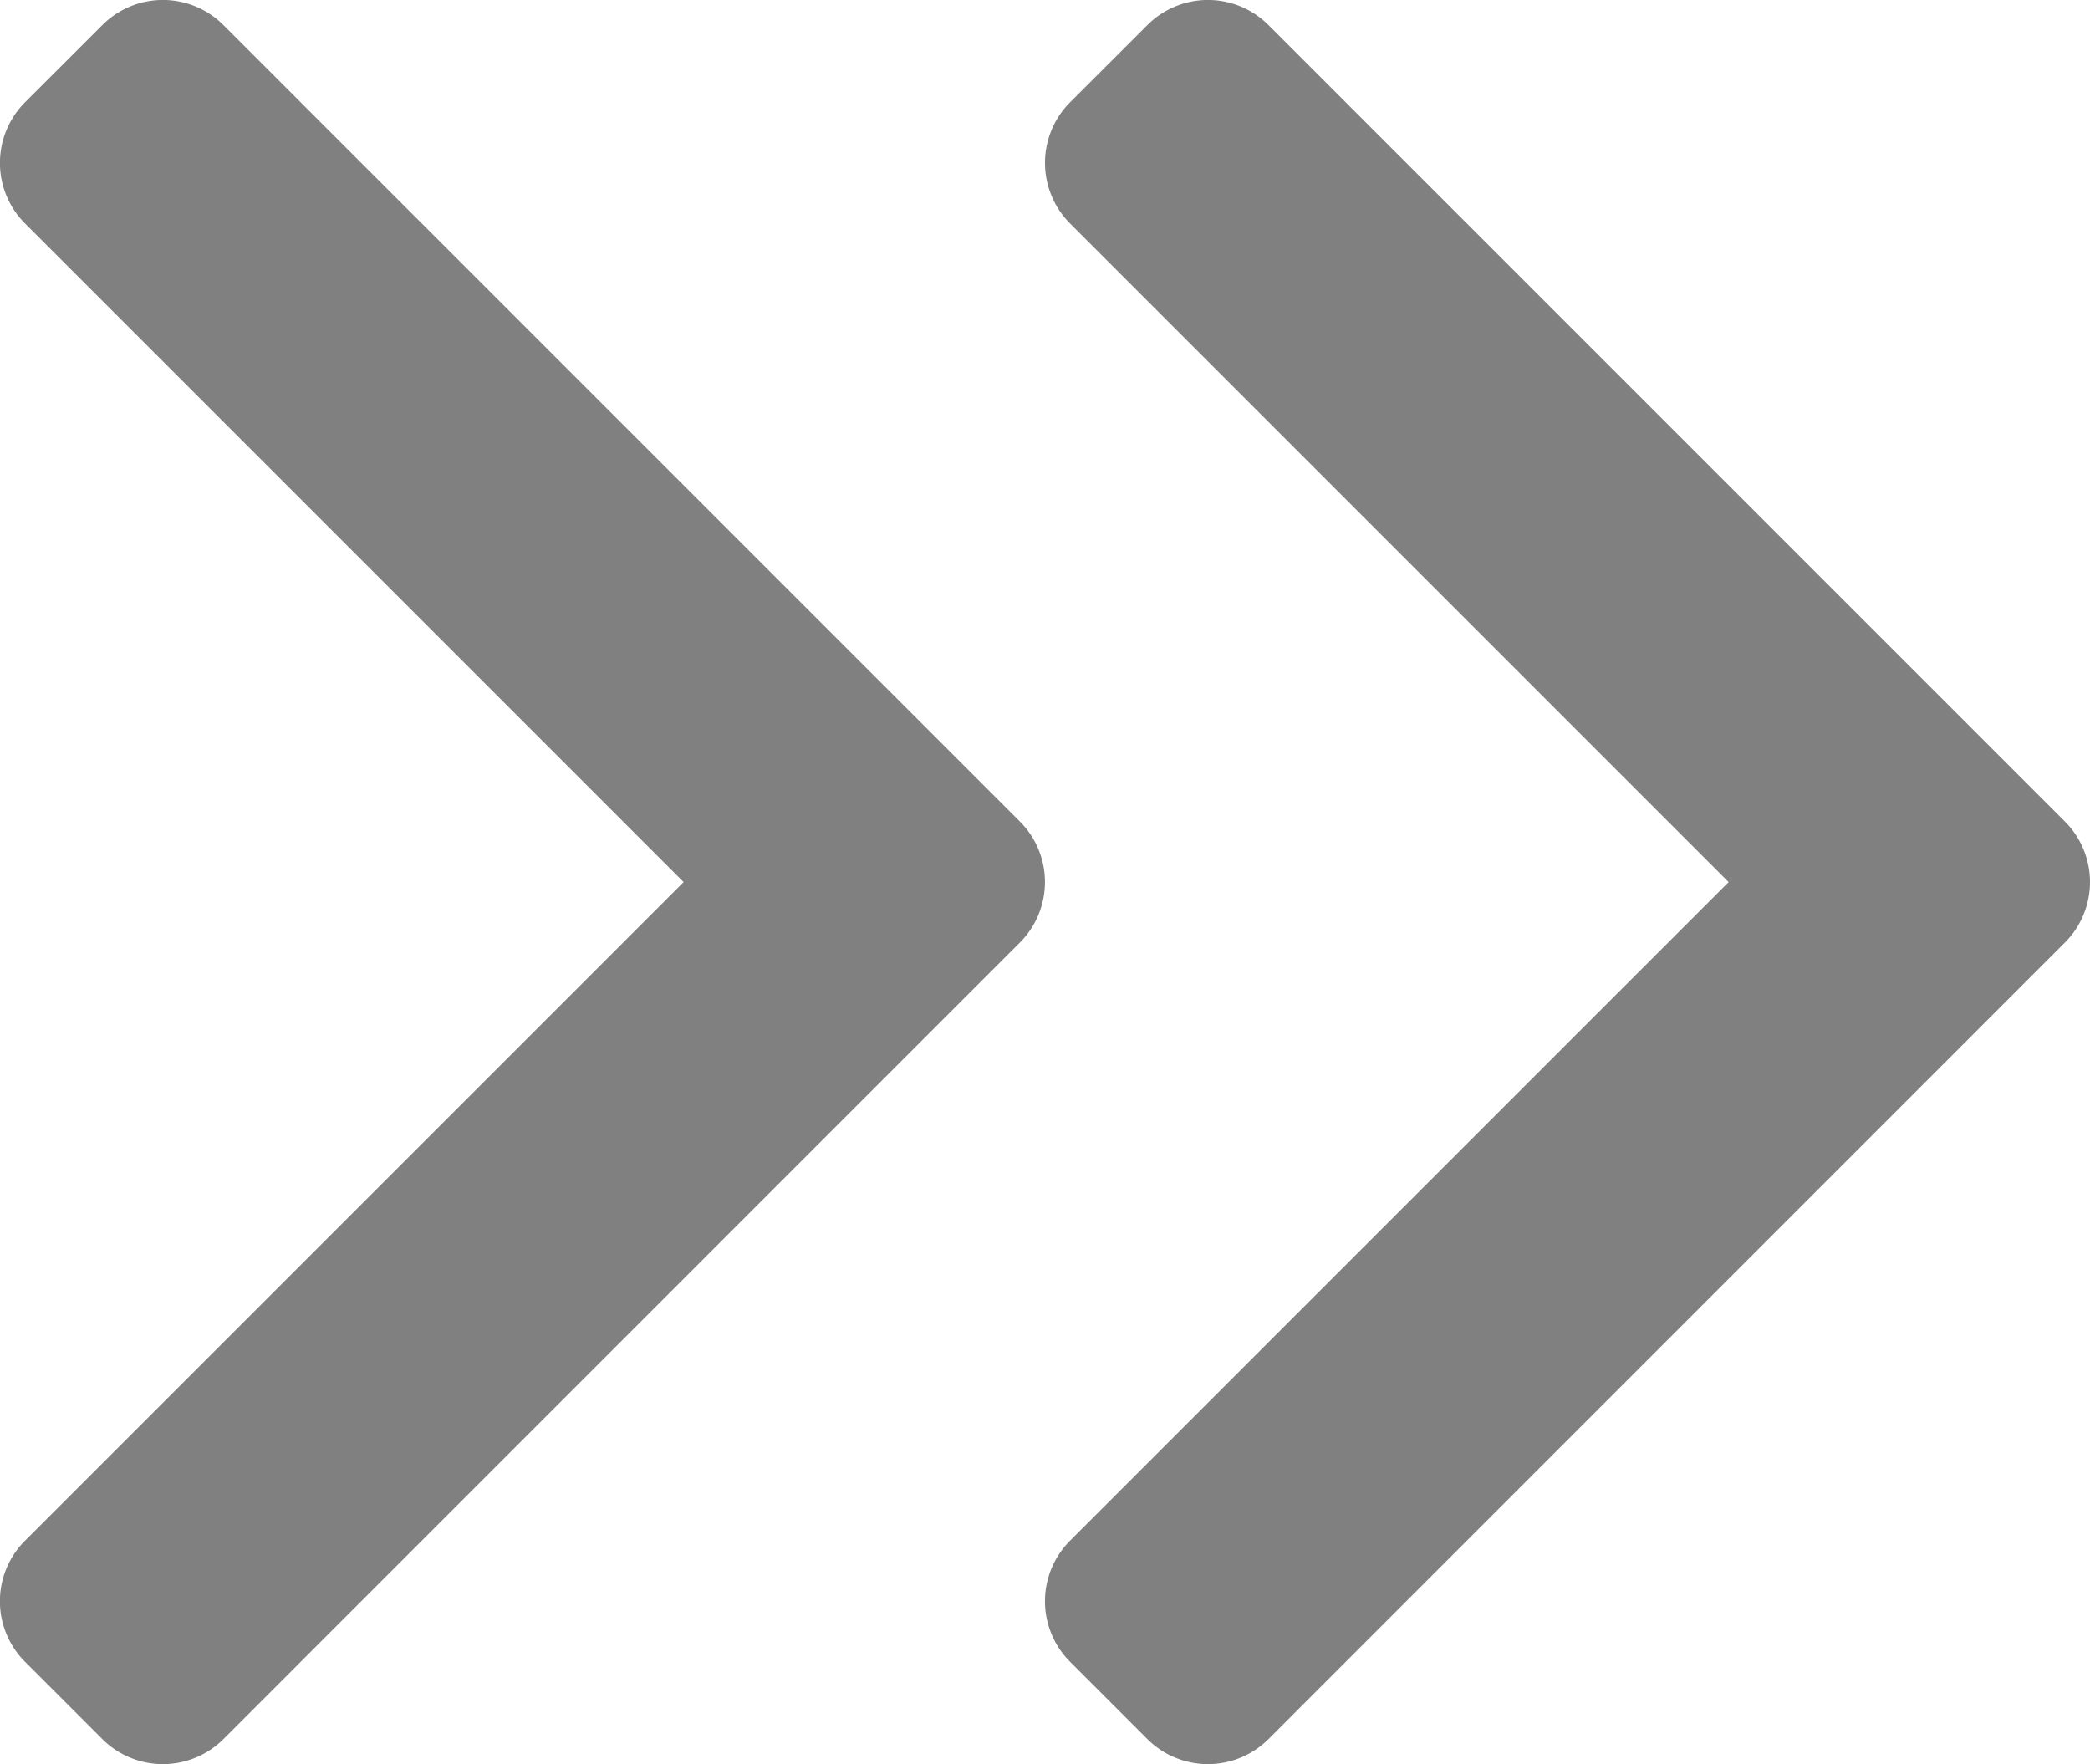
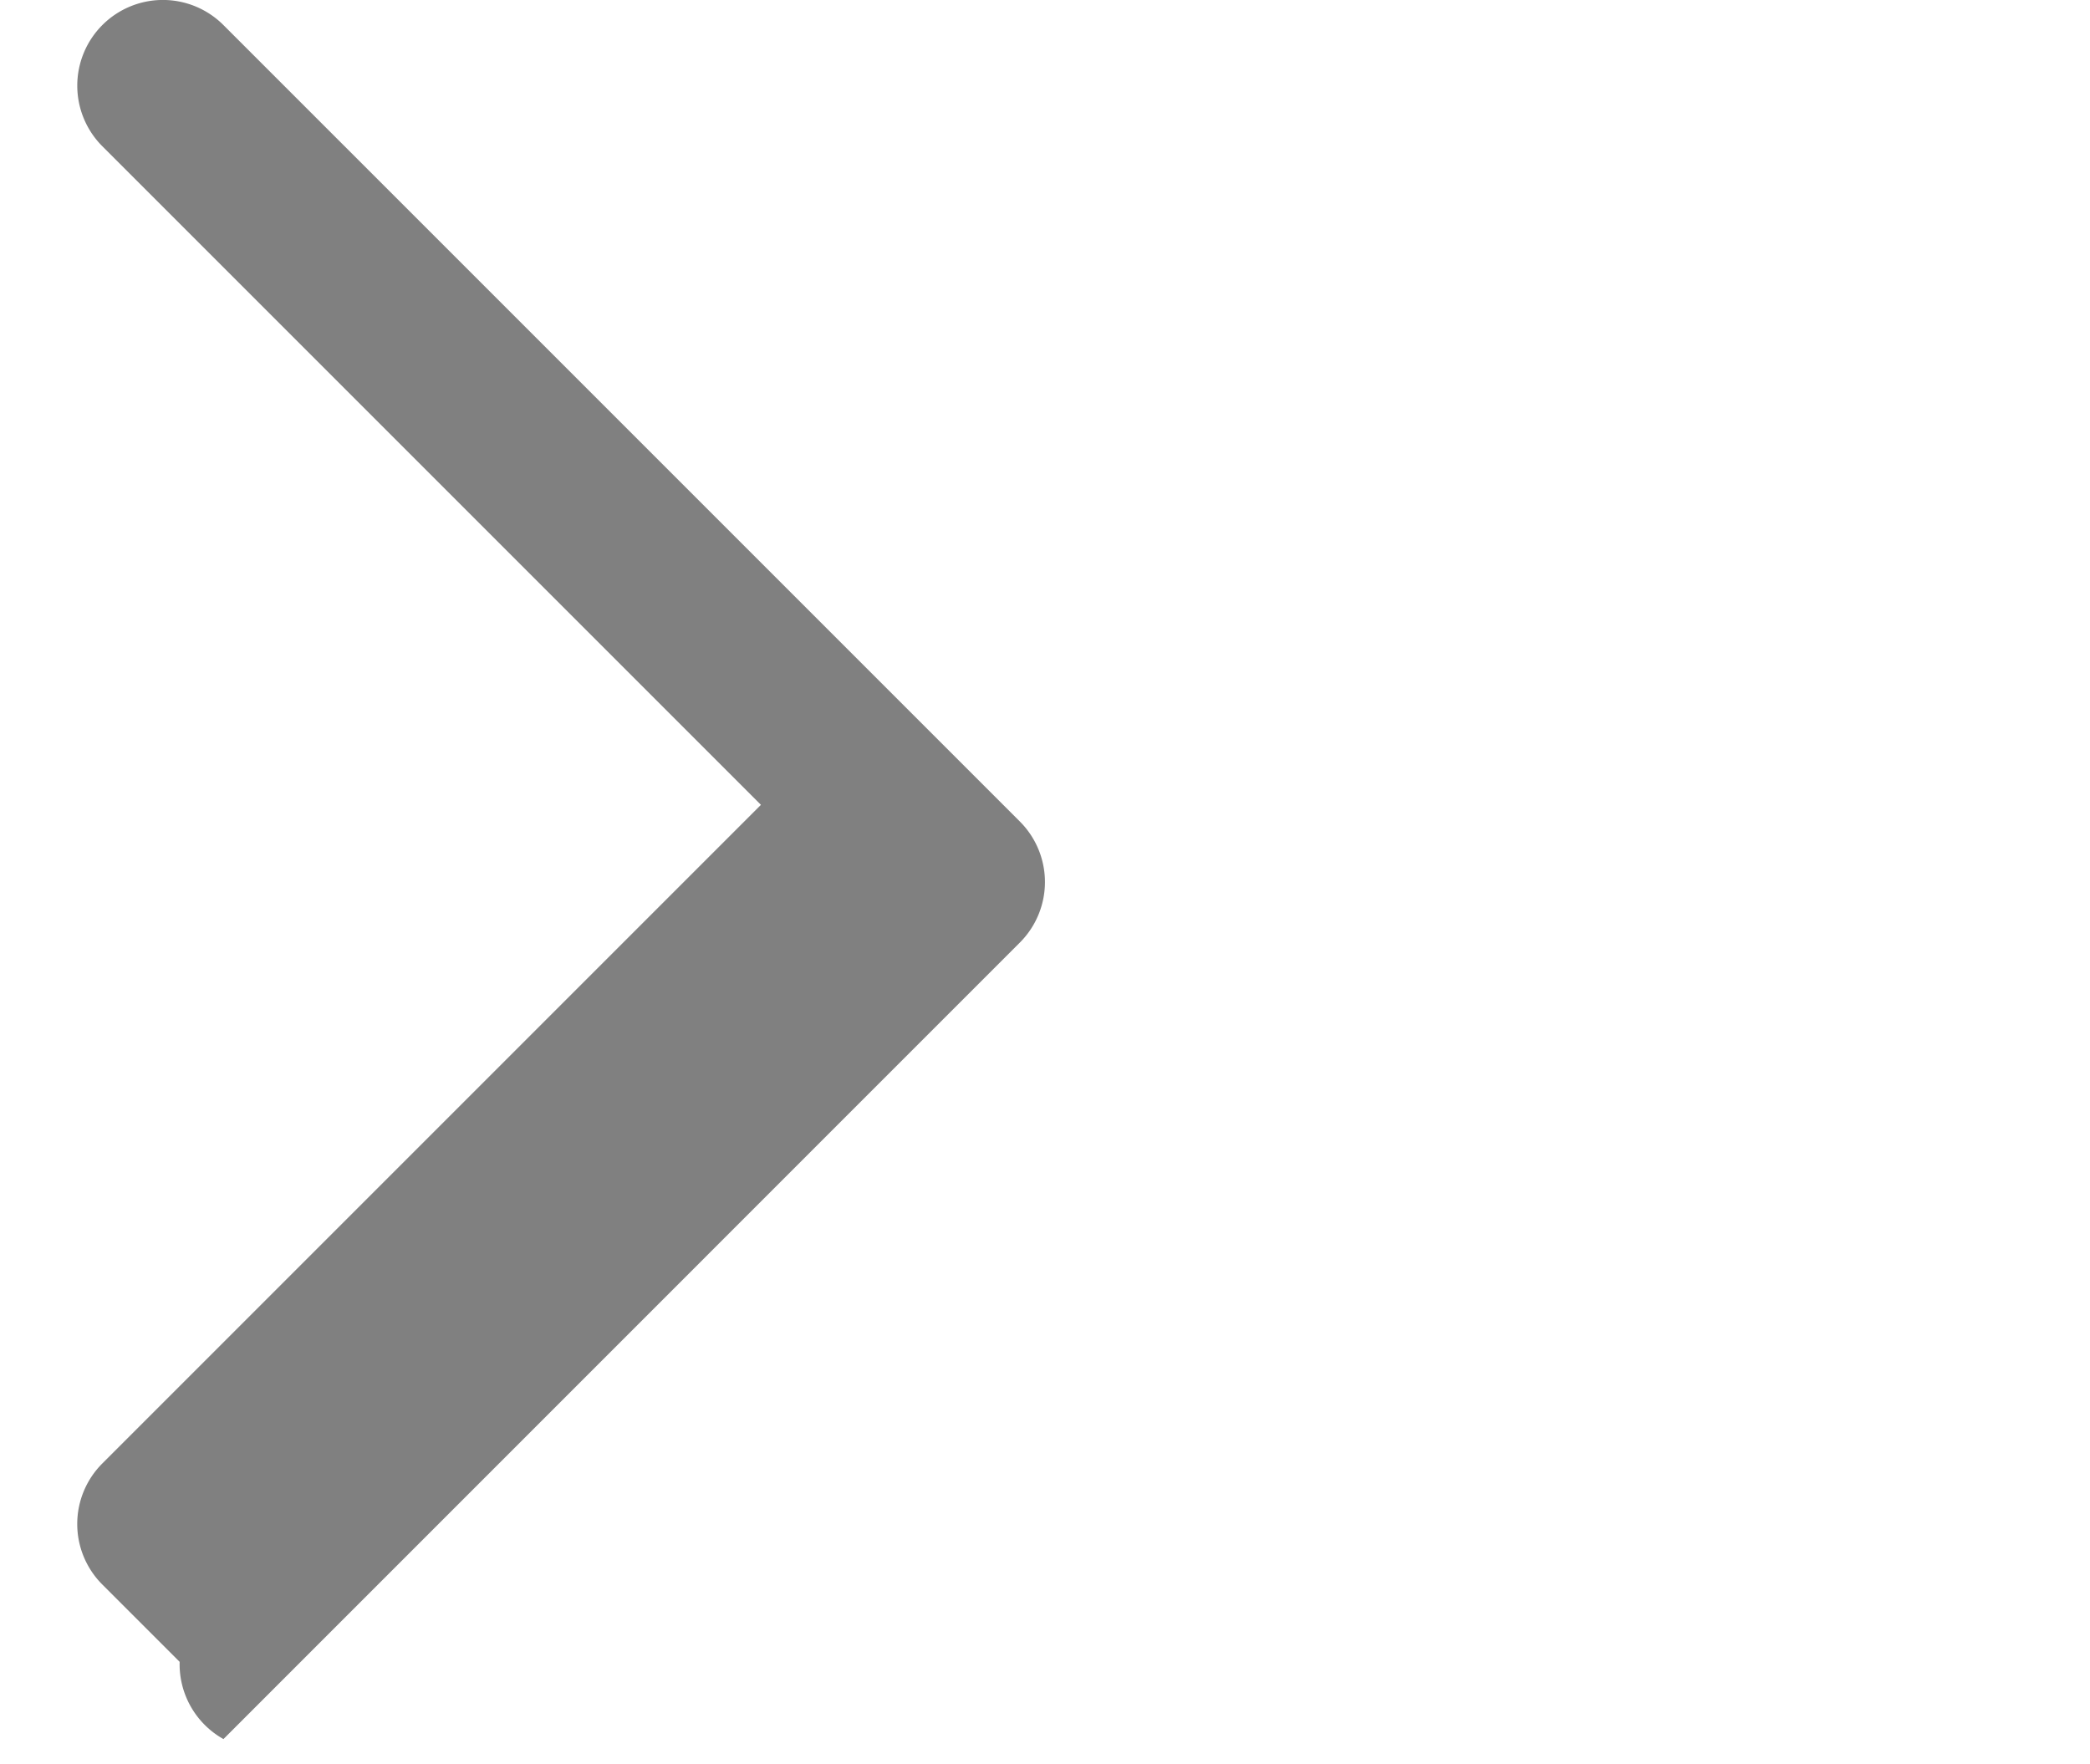
<svg xmlns="http://www.w3.org/2000/svg" width="21.325" height="18" viewBox="0 0 21.325 18">
  <defs>
    <style>.a{fill:gray;}</style>
  </defs>
  <g transform="translate(249.011 -2826.24)">
-     <path class="a" d="M224.65,147.783l7.337-7.338.789-.789a.873.873,0,0,0,0-1.235l-.789-.789-7.337-7.337a.873.873,0,0,0-1.236,0l-.789.788a.875.875,0,0,0,0,1.236l6.72,6.72-6.72,6.72a.873.873,0,0,0,0,1.235l.789.789A.875.875,0,0,0,224.65,147.783Z" transform="translate(-471.381 2696.201)" />
-     <path class="a" d="M224.65,147.783l7.337-7.338.789-.789a.873.873,0,0,0,0-1.235l-.789-.789-7.337-7.337a.873.873,0,0,0-1.236,0l-.789.788a.875.875,0,0,0,0,1.236l6.72,6.72-6.72,6.72a.873.873,0,0,0,0,1.235l.789.789A.875.875,0,0,0,224.65,147.783Z" transform="translate(-460.718 2696.201)" />
+     <path class="a" d="M224.65,147.783l7.337-7.338.789-.789a.873.873,0,0,0,0-1.235l-.789-.789-7.337-7.337a.873.873,0,0,0-1.236,0a.875.875,0,0,0,0,1.236l6.72,6.72-6.72,6.72a.873.873,0,0,0,0,1.235l.789.789A.875.875,0,0,0,224.65,147.783Z" transform="translate(-471.381 2696.201)" />
  </g>
</svg>